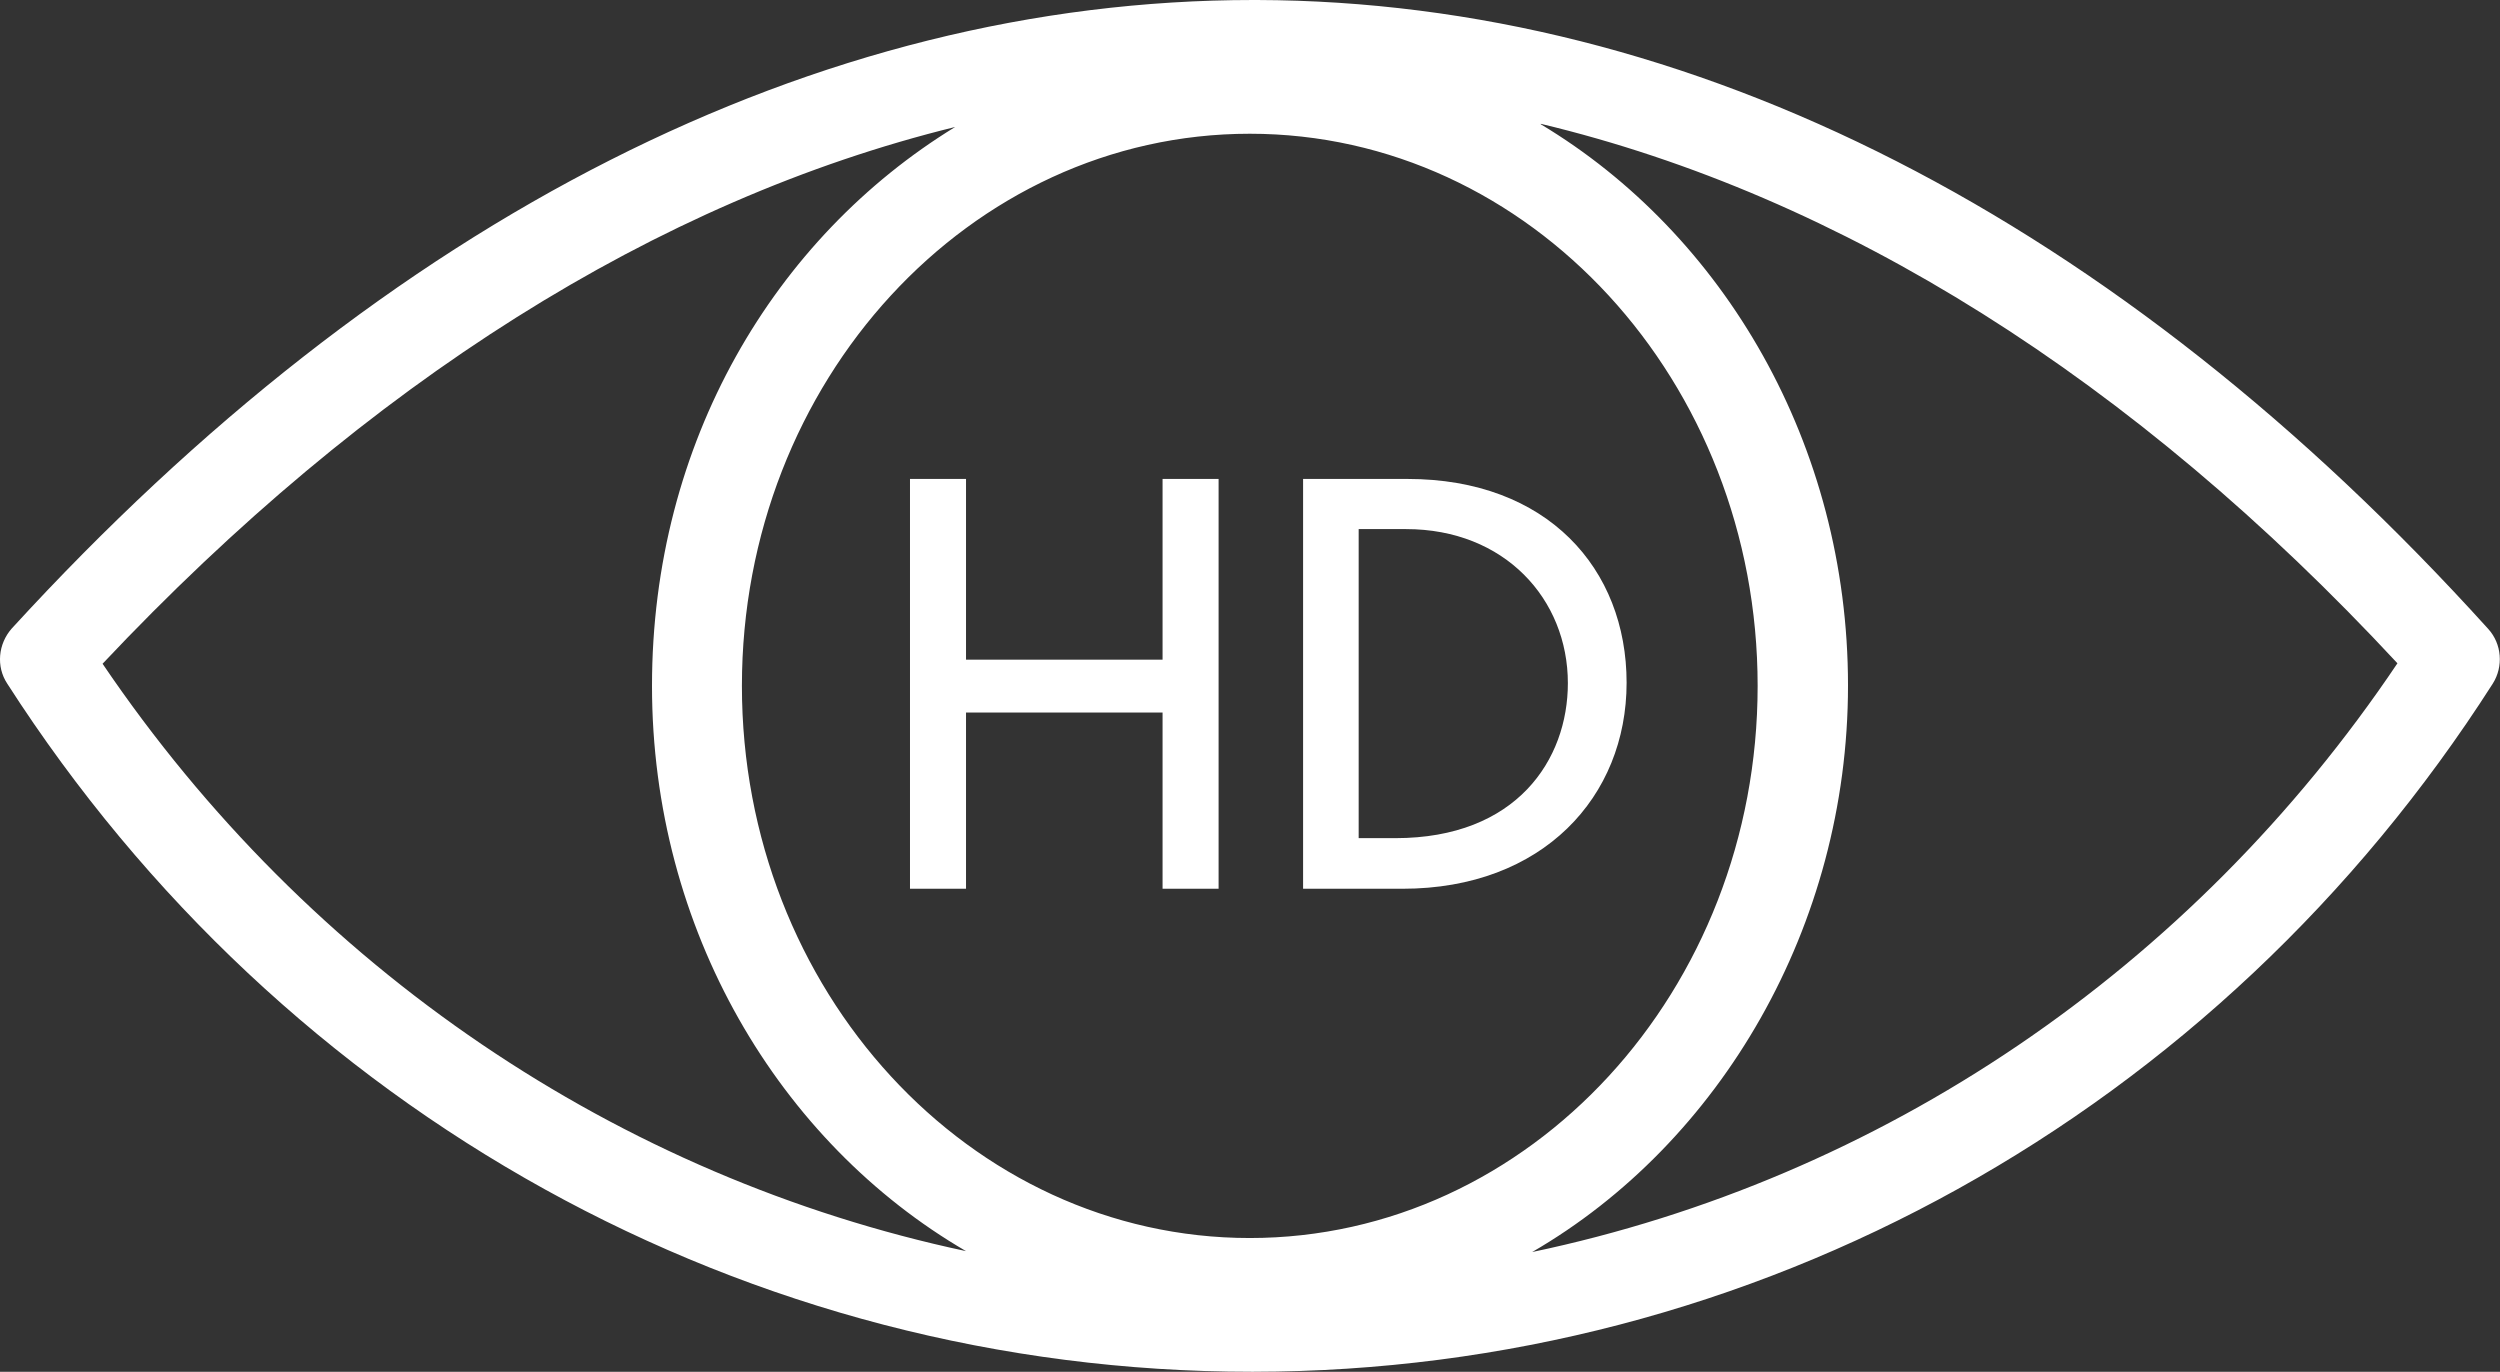
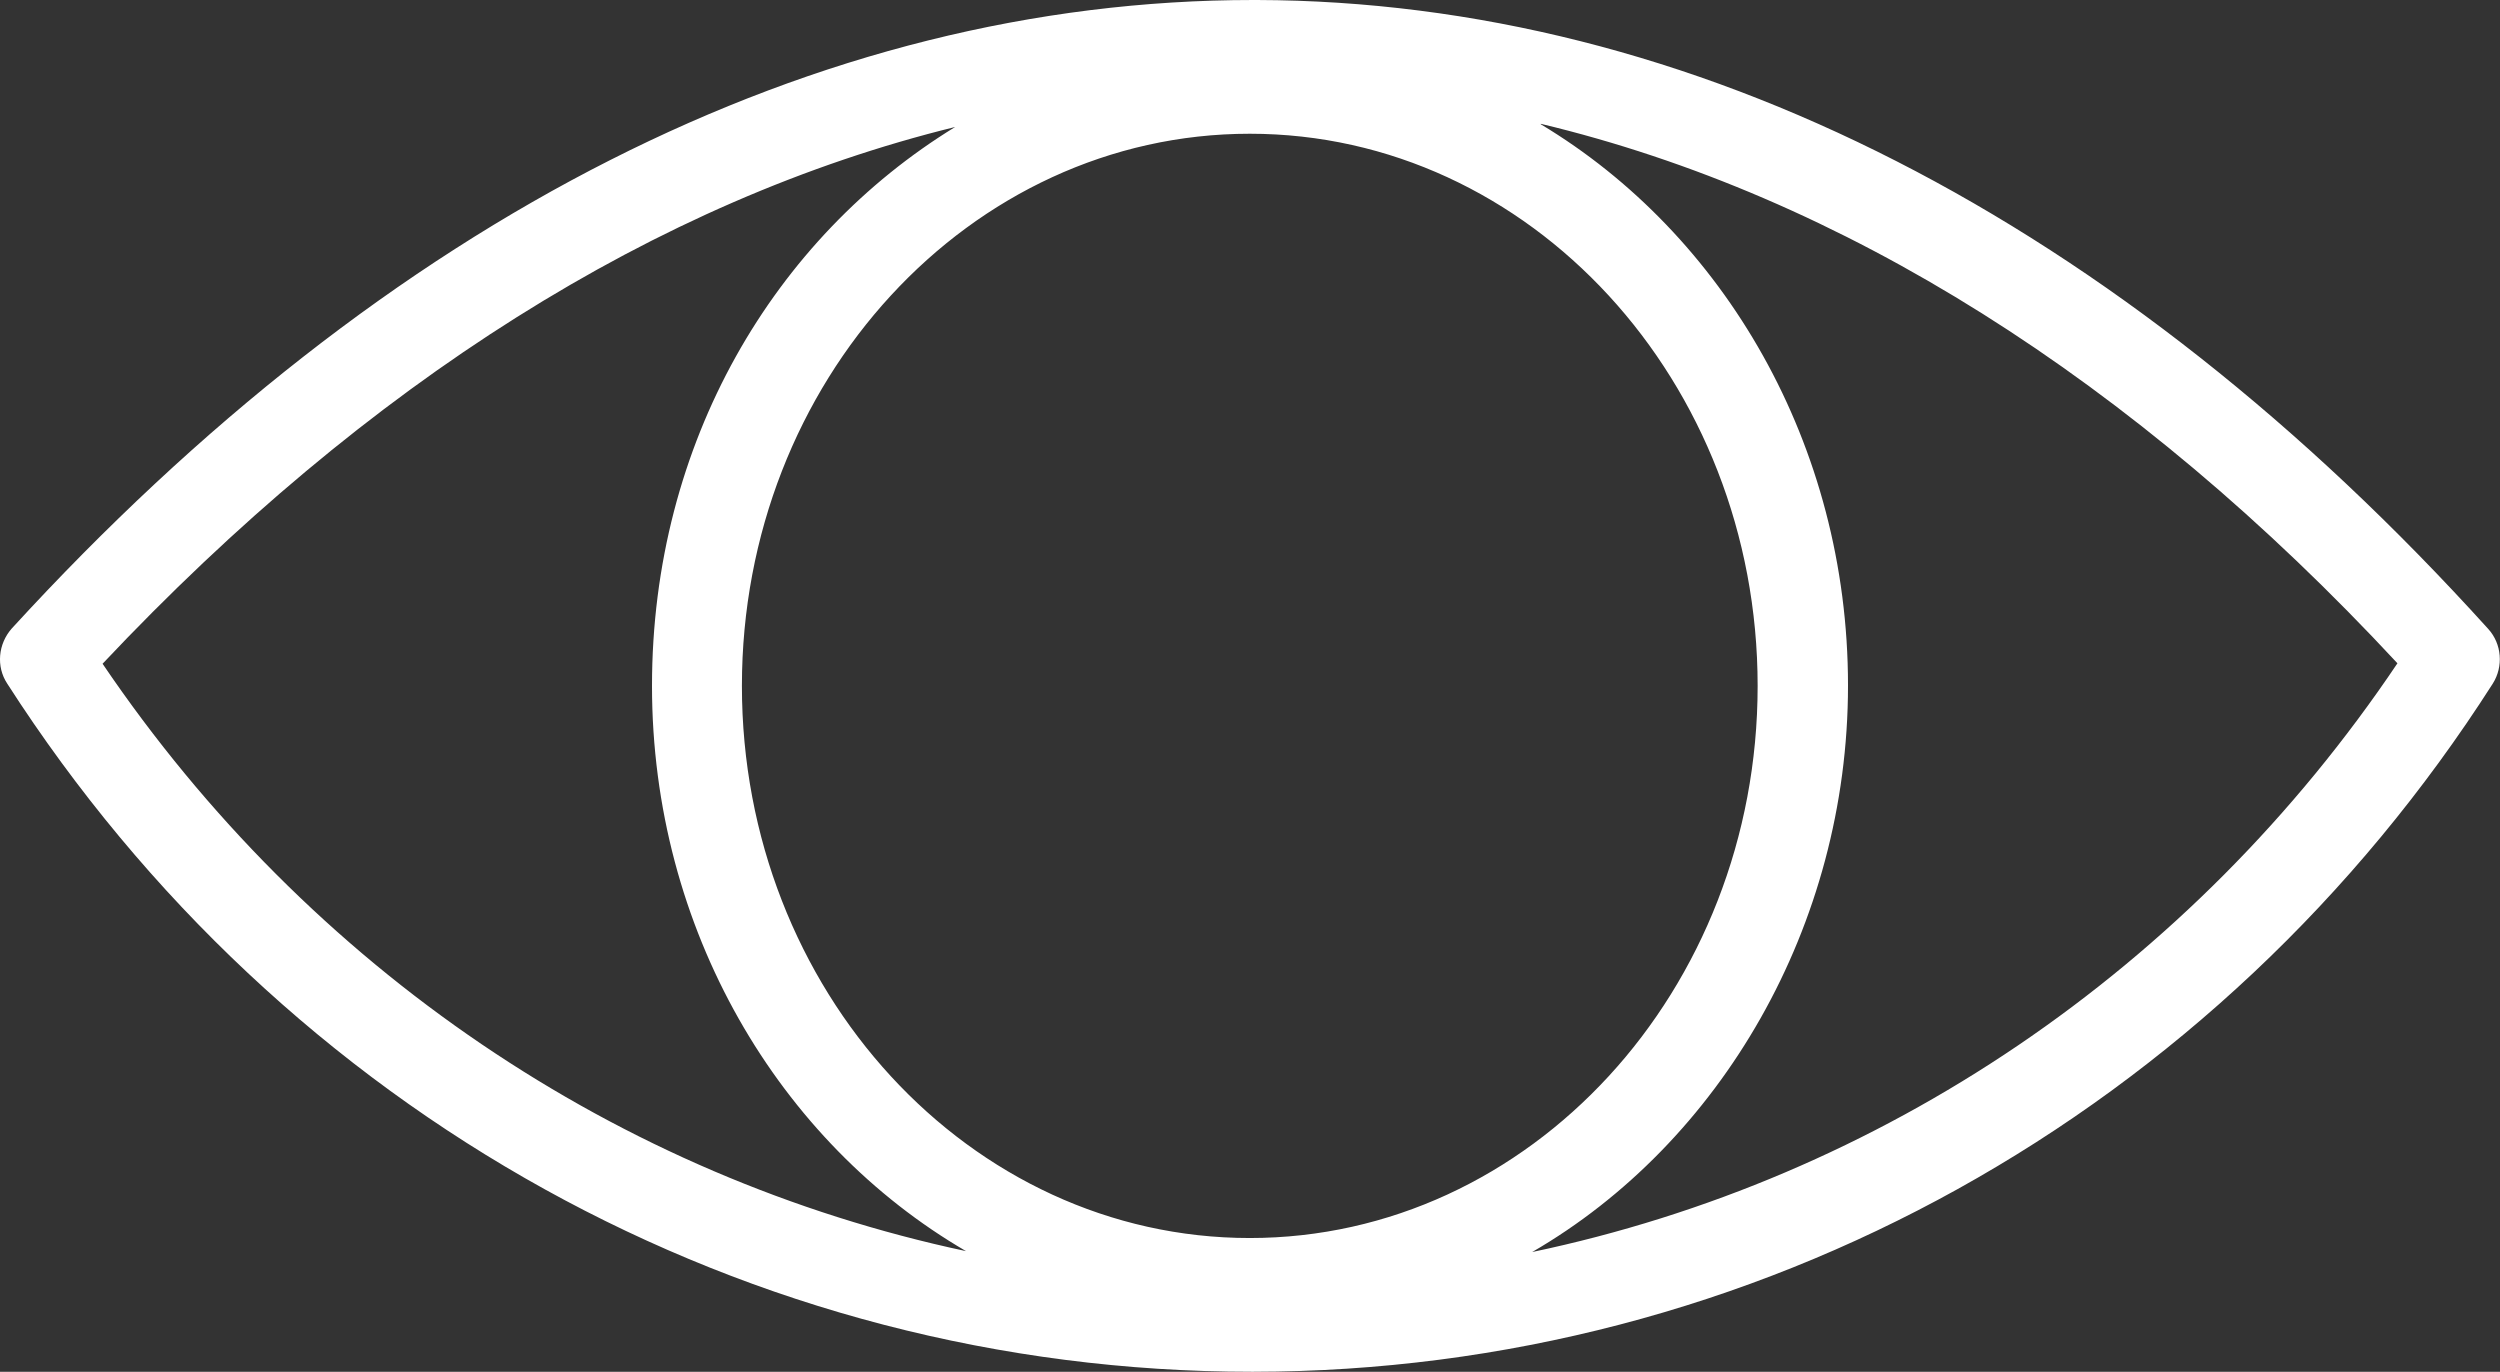
<svg xmlns="http://www.w3.org/2000/svg" id="Layer_2" data-name="Layer 2" viewBox="0 0 55.33 30.36">
  <rect x="0" y="0" width="55.33" height="30.36" fill="#333333" stroke="none" />
  <defs>
    <style> .cls-1 { fill: #fff; stroke-width: 0px; } </style>
  </defs>
  <g id="Icons">
    <g>
      <path class="cls-1" d="m27.7,30.36C16.58,30.36,6.29,24.67.16,15.13c-.25-.38-.2-.88.1-1.22C8.59,4.81,18.09,0,27.74,0h.08c9.61.03,19.04,4.84,27.25,13.92.3.33.34.83.1,1.21-6.09,9.53-16.34,15.22-27.43,15.23h-.04Zm6.4-27.61c4.05,2.43,6.8,7.09,6.8,12.42s-2.83,10.13-6.99,12.54c7.71-1.62,14.58-6.23,19.15-13.03-5.86-6.31-12.32-10.35-18.96-11.94ZM2.27,14.69c4.58,6.76,11.42,11.36,19.11,13-4.14-2.41-6.95-7.12-6.95-12.51s2.71-9.92,6.71-12.37c-6.59,1.62-13,5.65-18.87,11.88ZM27.66,2.96c-6.2,0-11.24,5.48-11.24,12.22s5.04,12.22,11.24,12.22,11.24-5.48,11.24-12.22-5.04-12.22-11.24-12.22Z" />
-       <path class="cls-1" d="m30.08,11.71h1.04c2.18,0,3.58,1.55,3.58,3.41,0,1.69-1.13,3.43-3.82,3.43h-.81v-6.84Zm.96,7.96c3.11,0,4.96-2.04,4.96-4.56s-1.75-4.51-4.85-4.51h-2.31v9.07h2.2Zm-9.66,0v-3.9h4.35v3.9h1.24v-9.07h-1.24v4h-4.35v-4h-1.24v9.07h1.24Z" />
    </g>
  </g>
</svg>